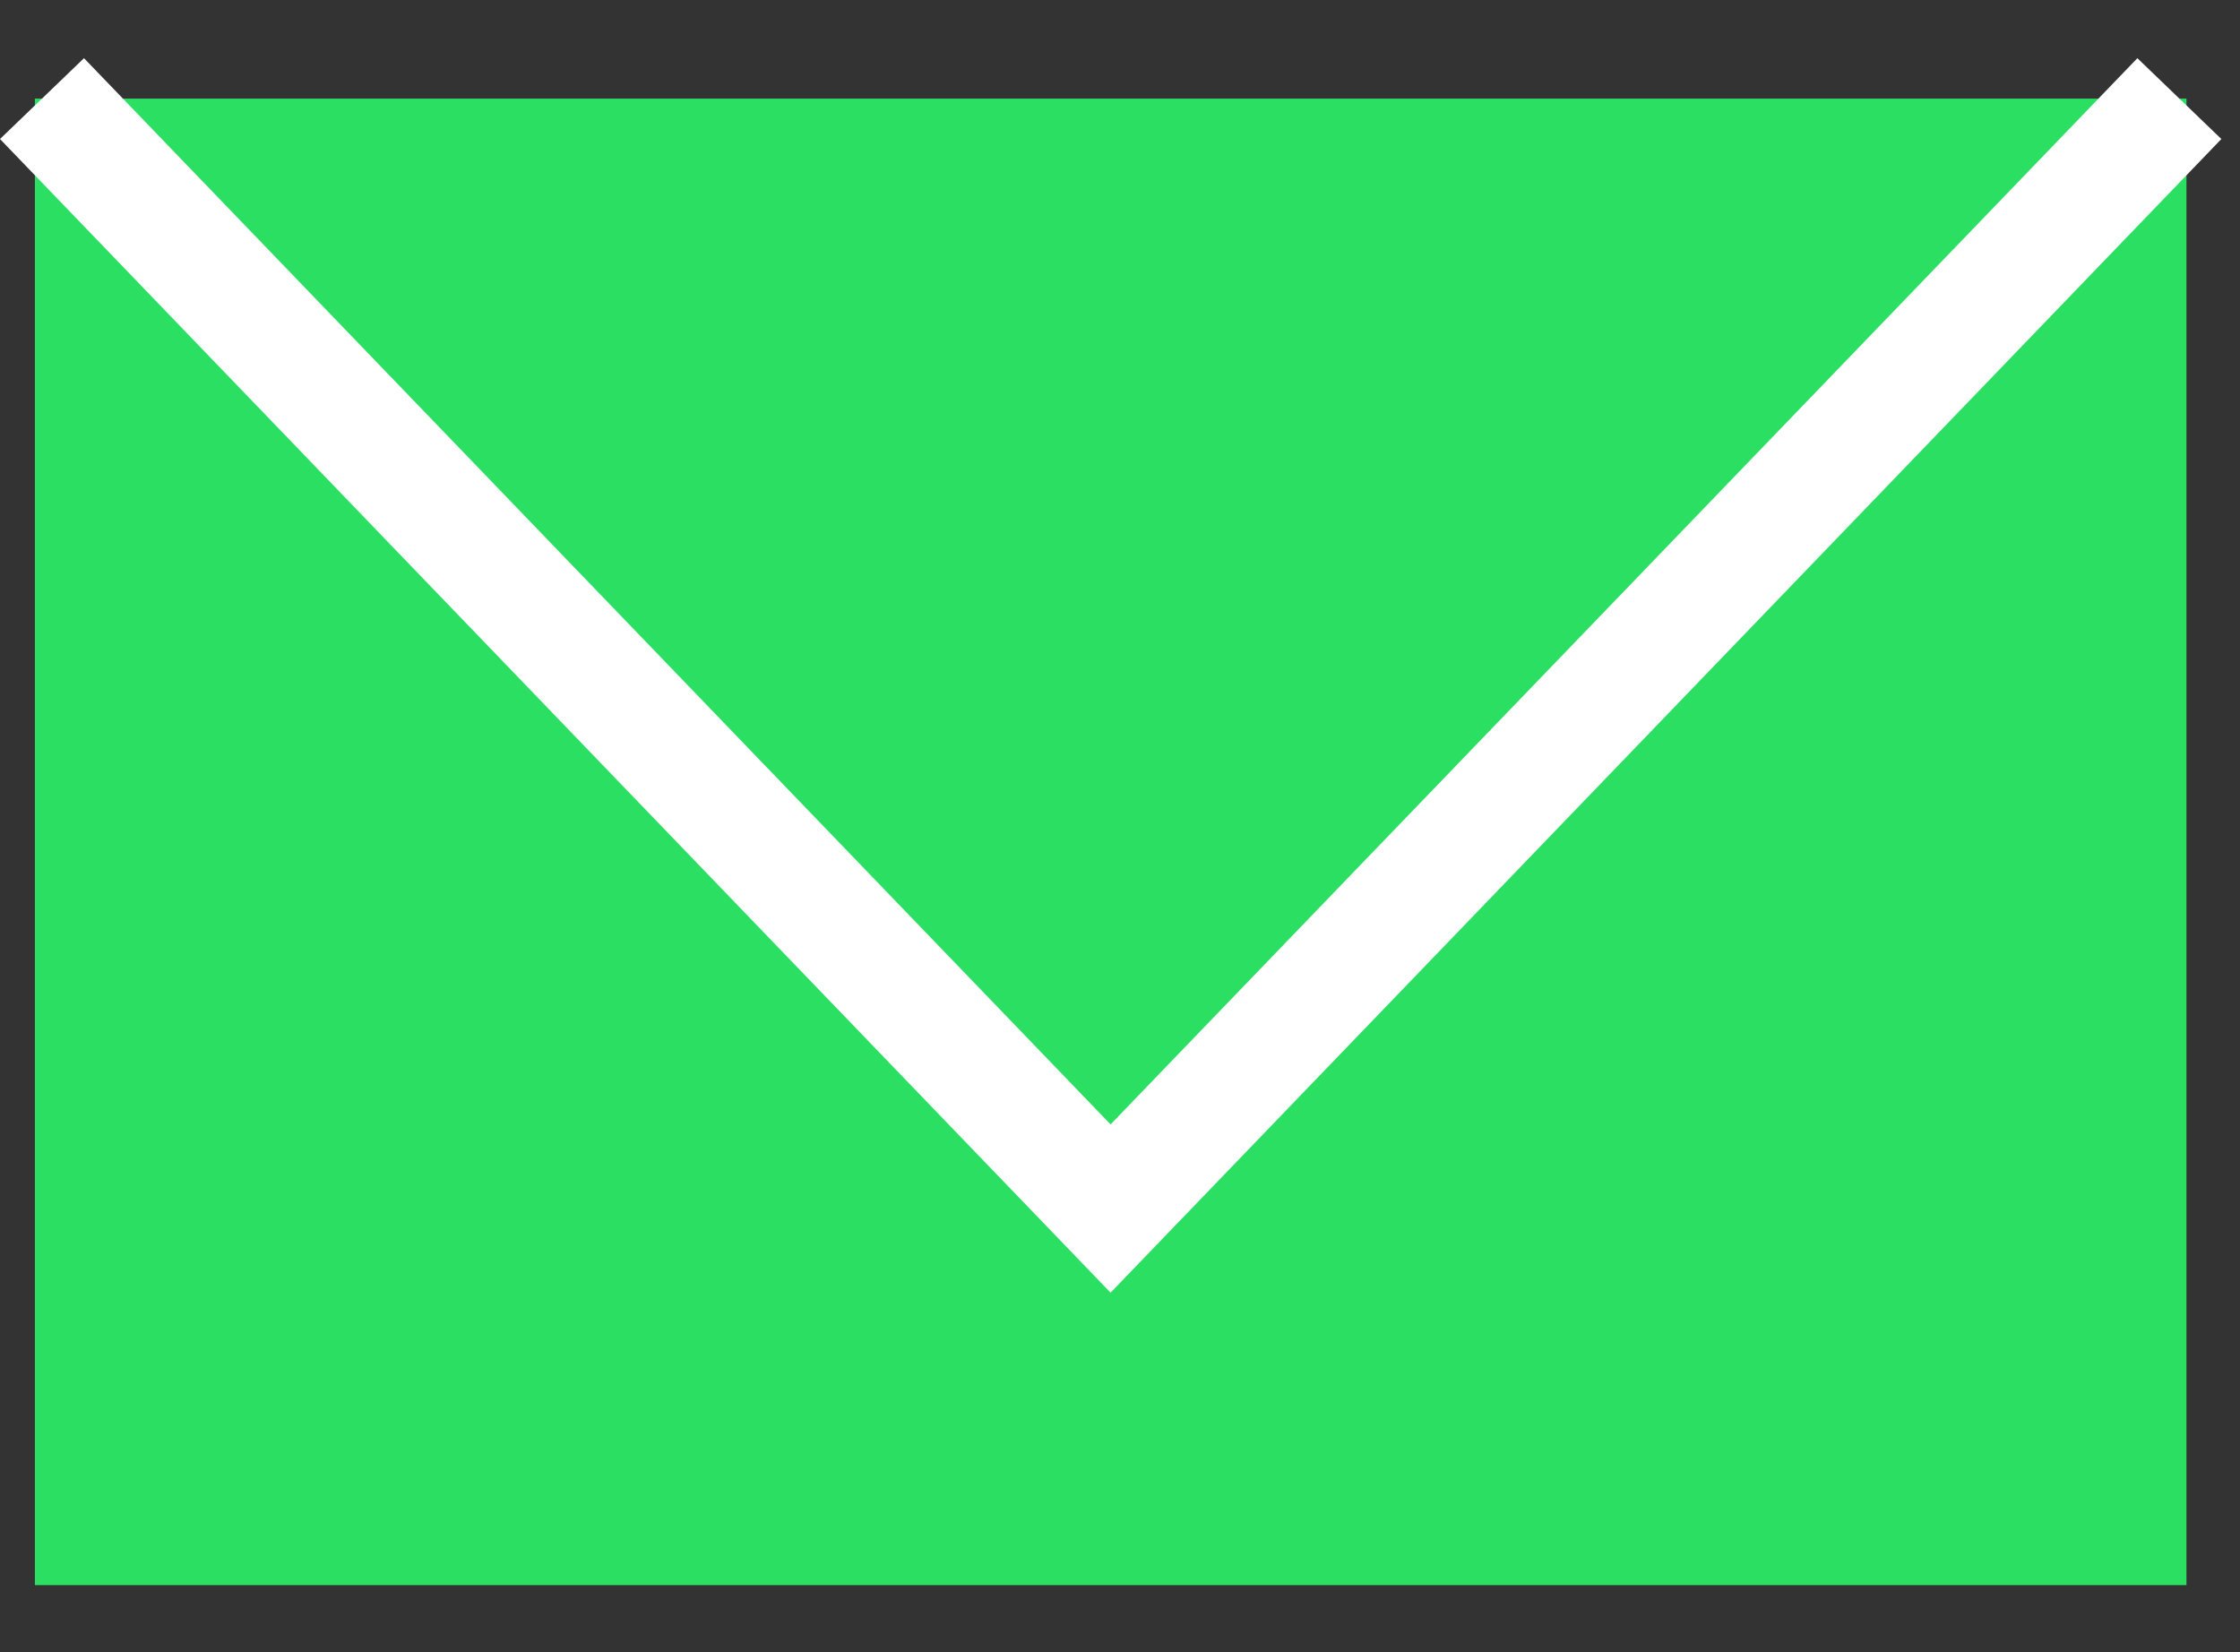
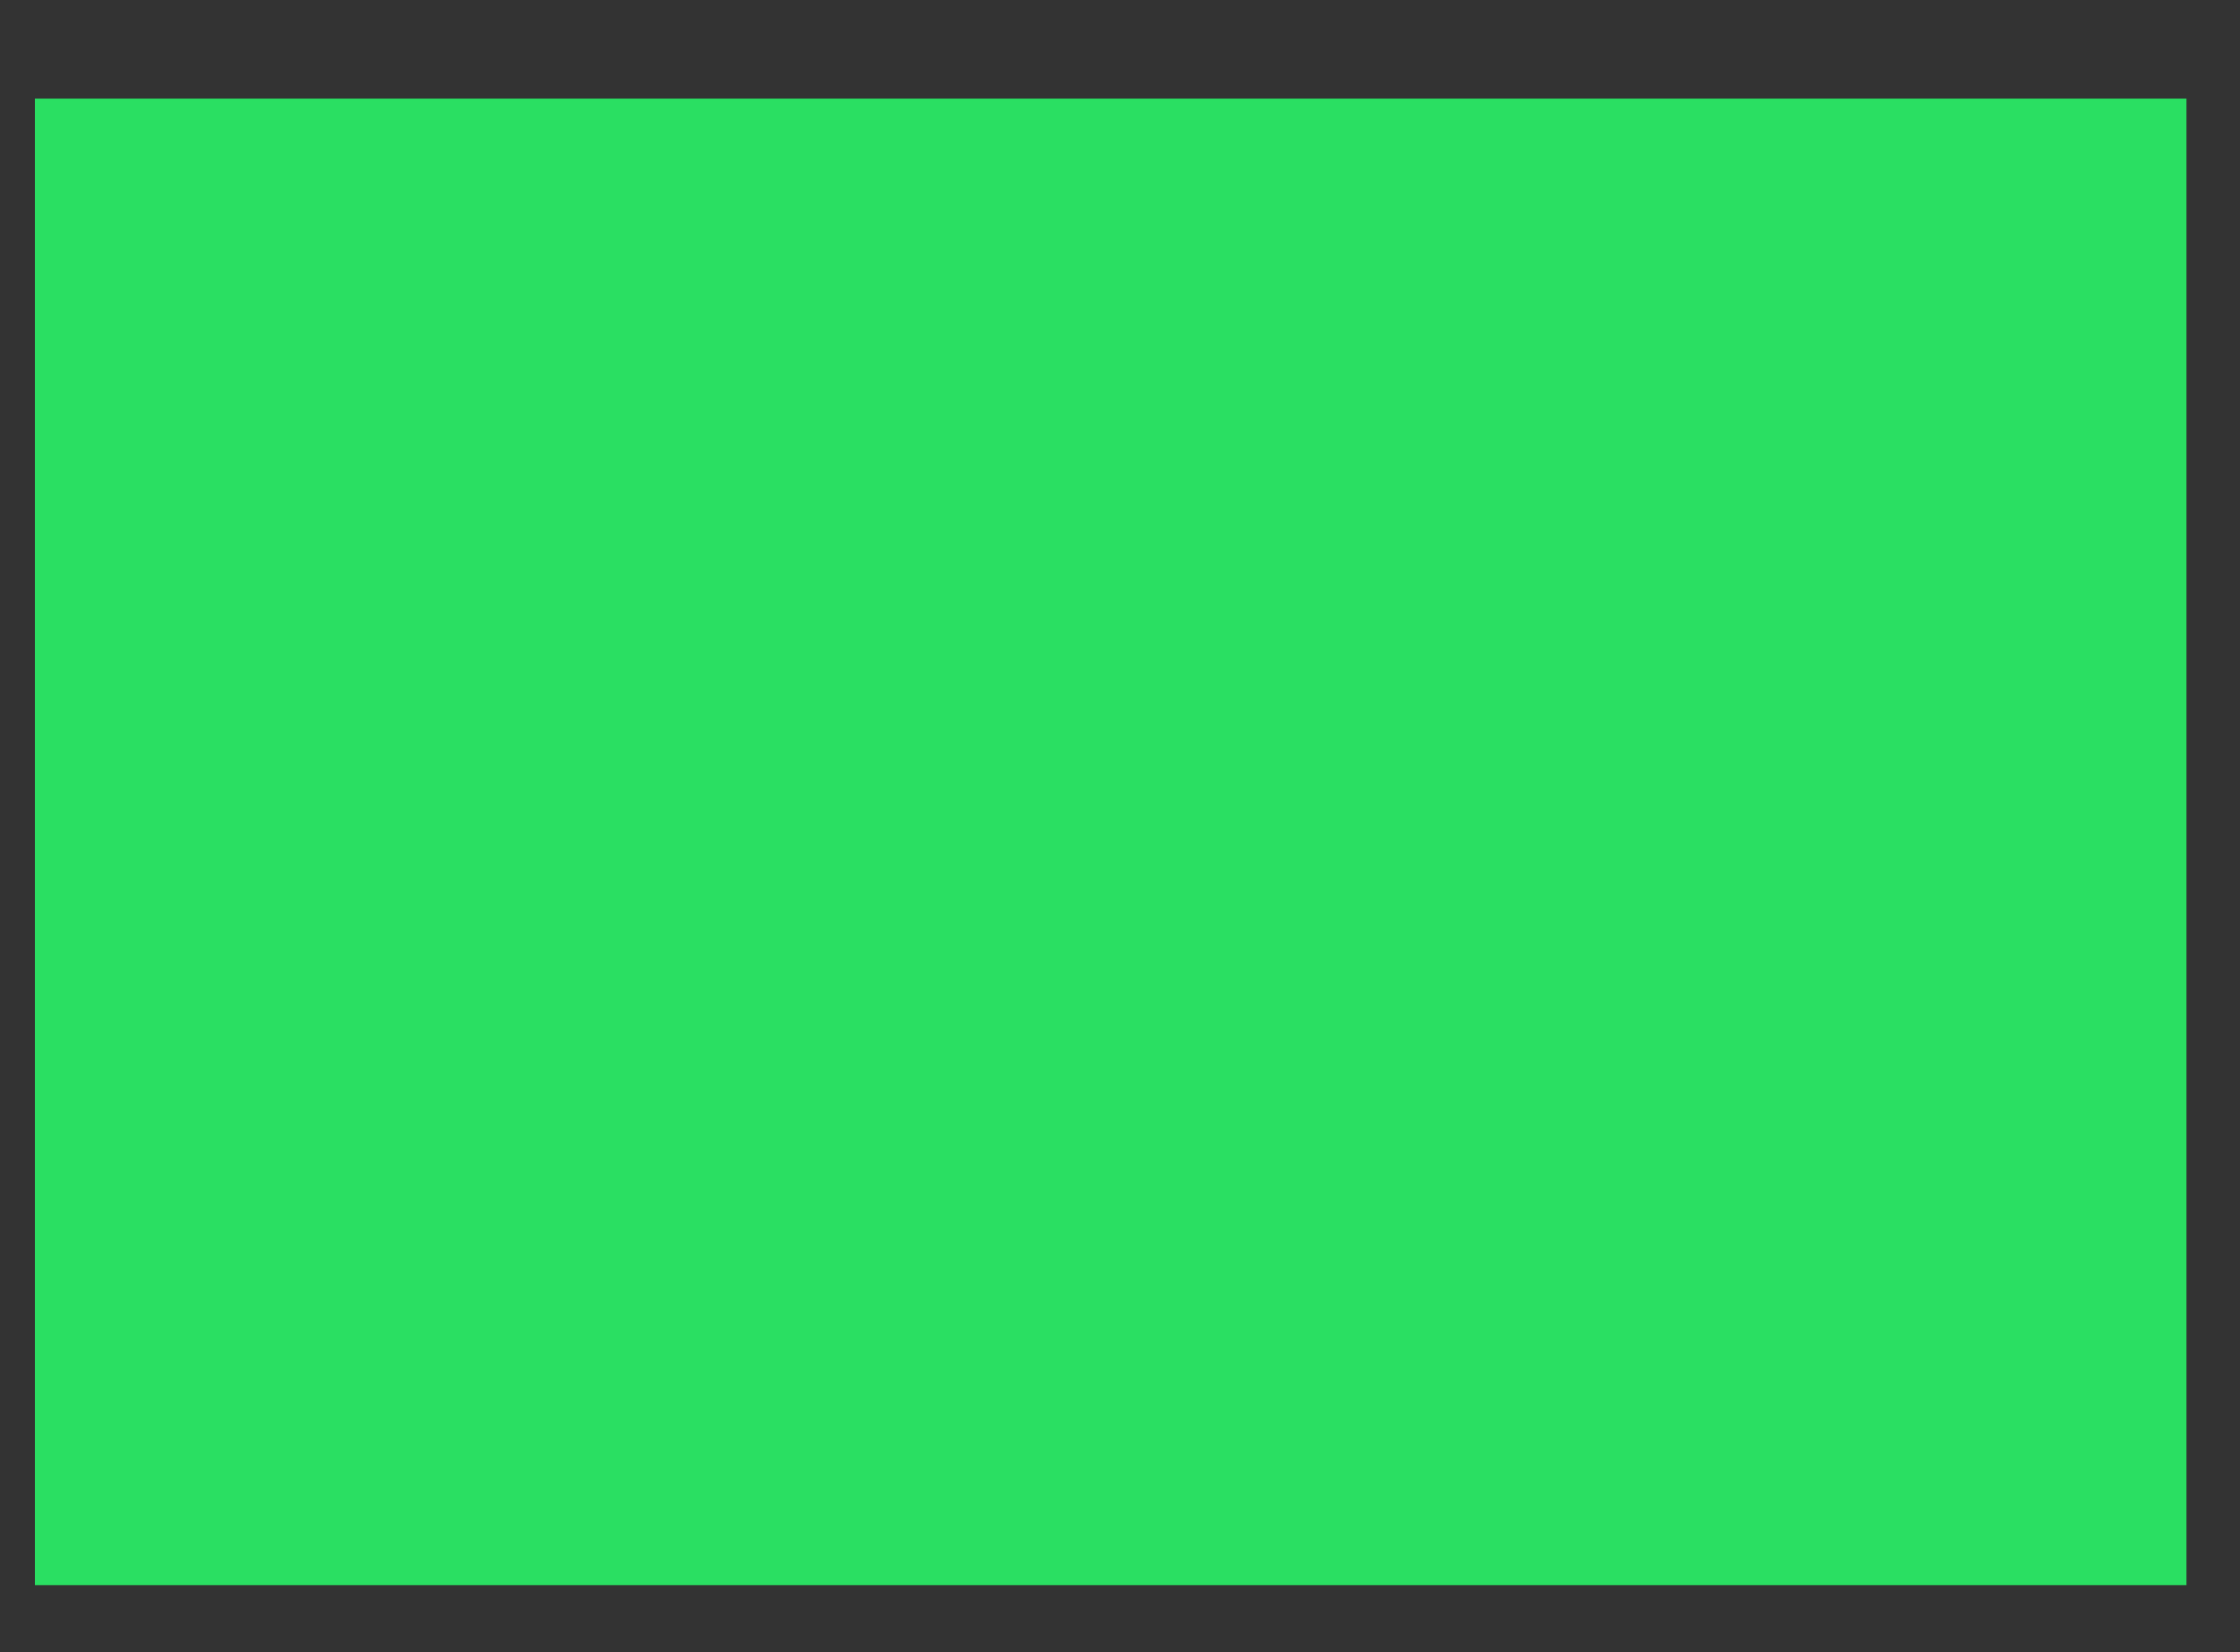
<svg xmlns="http://www.w3.org/2000/svg" version="1.1" id="Layer_1" x="0px" y="0px" width="20.67px" height="15.25px" viewBox="0 0 20.67 15.25" enable-background="new 0 0 20.67 15.25" xml:space="preserve">
  <rect x="0" y="0" width="20.67" height="15.25" fill="#333333" stroke="none" />
  <rect x="0.322" y="0.91" fill="#2ADF62" width="19.854" height="13.719" />
  <g>
-     <polygon fill="#FFFFFF" points="10.248,11.93 0,1.283 0.775,0.537 10.248,10.377 19.723,0.537 20.498,1.283  " />
-   </g>
+     </g>
</svg>